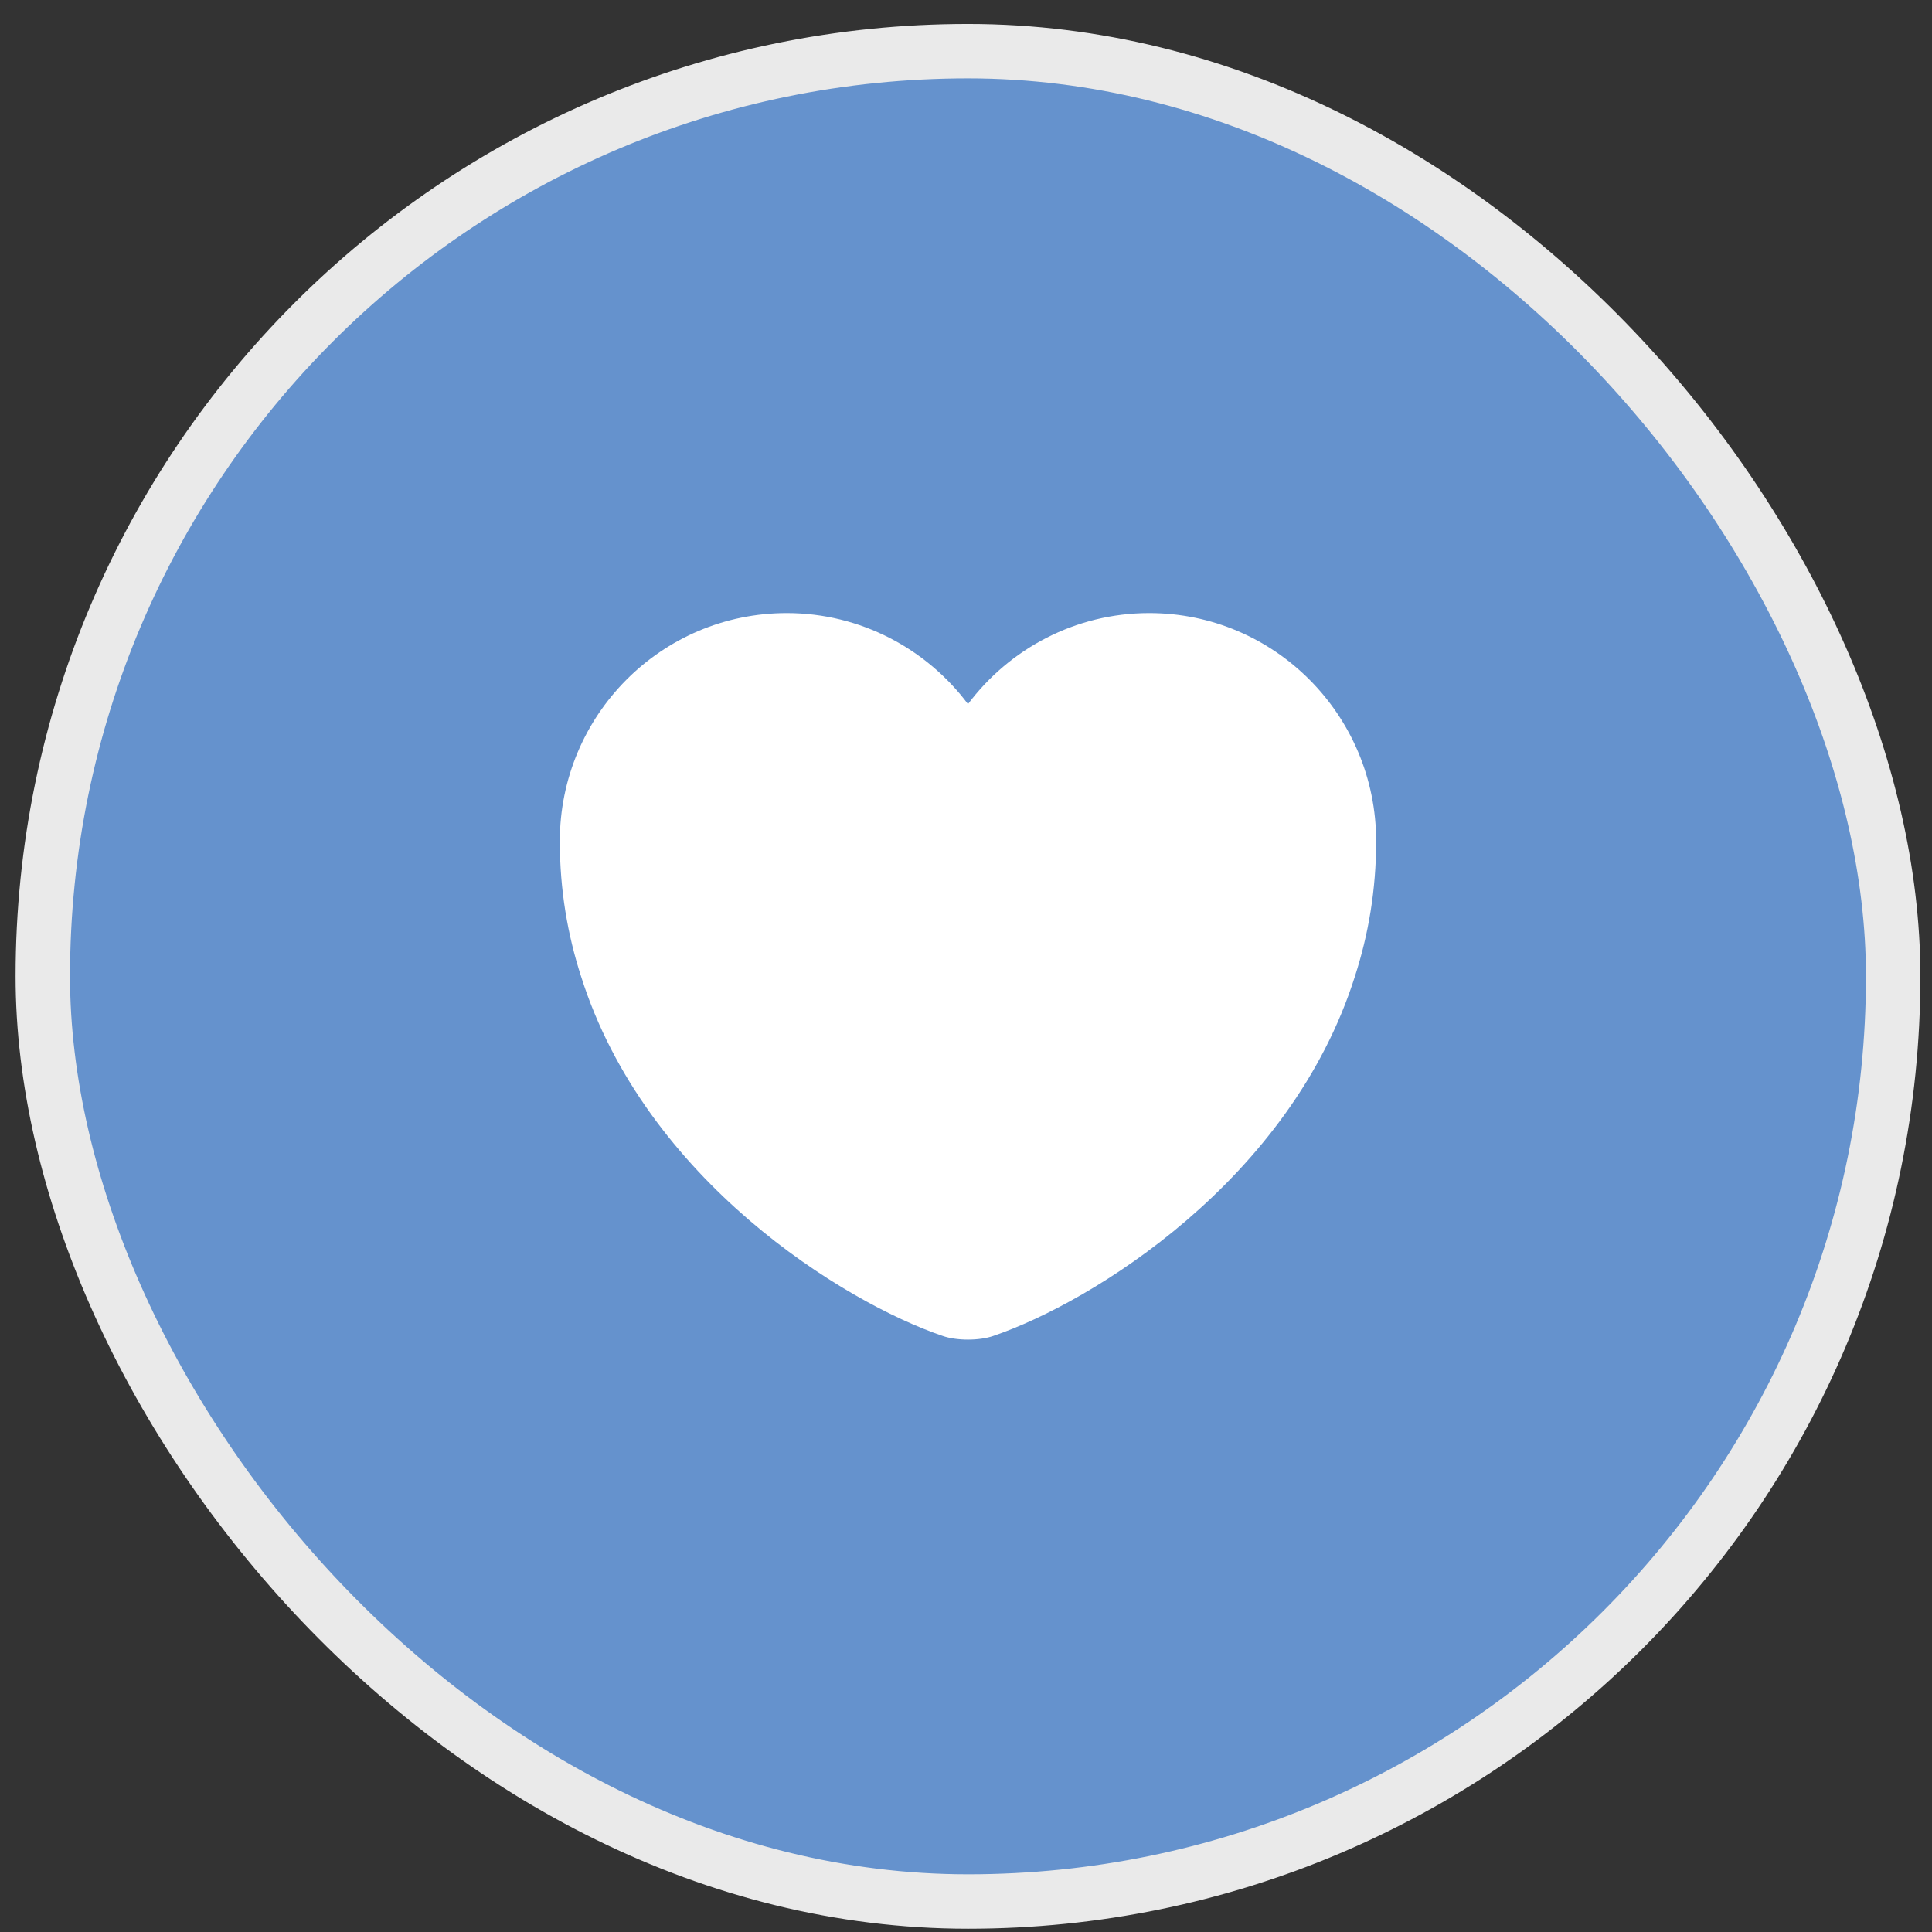
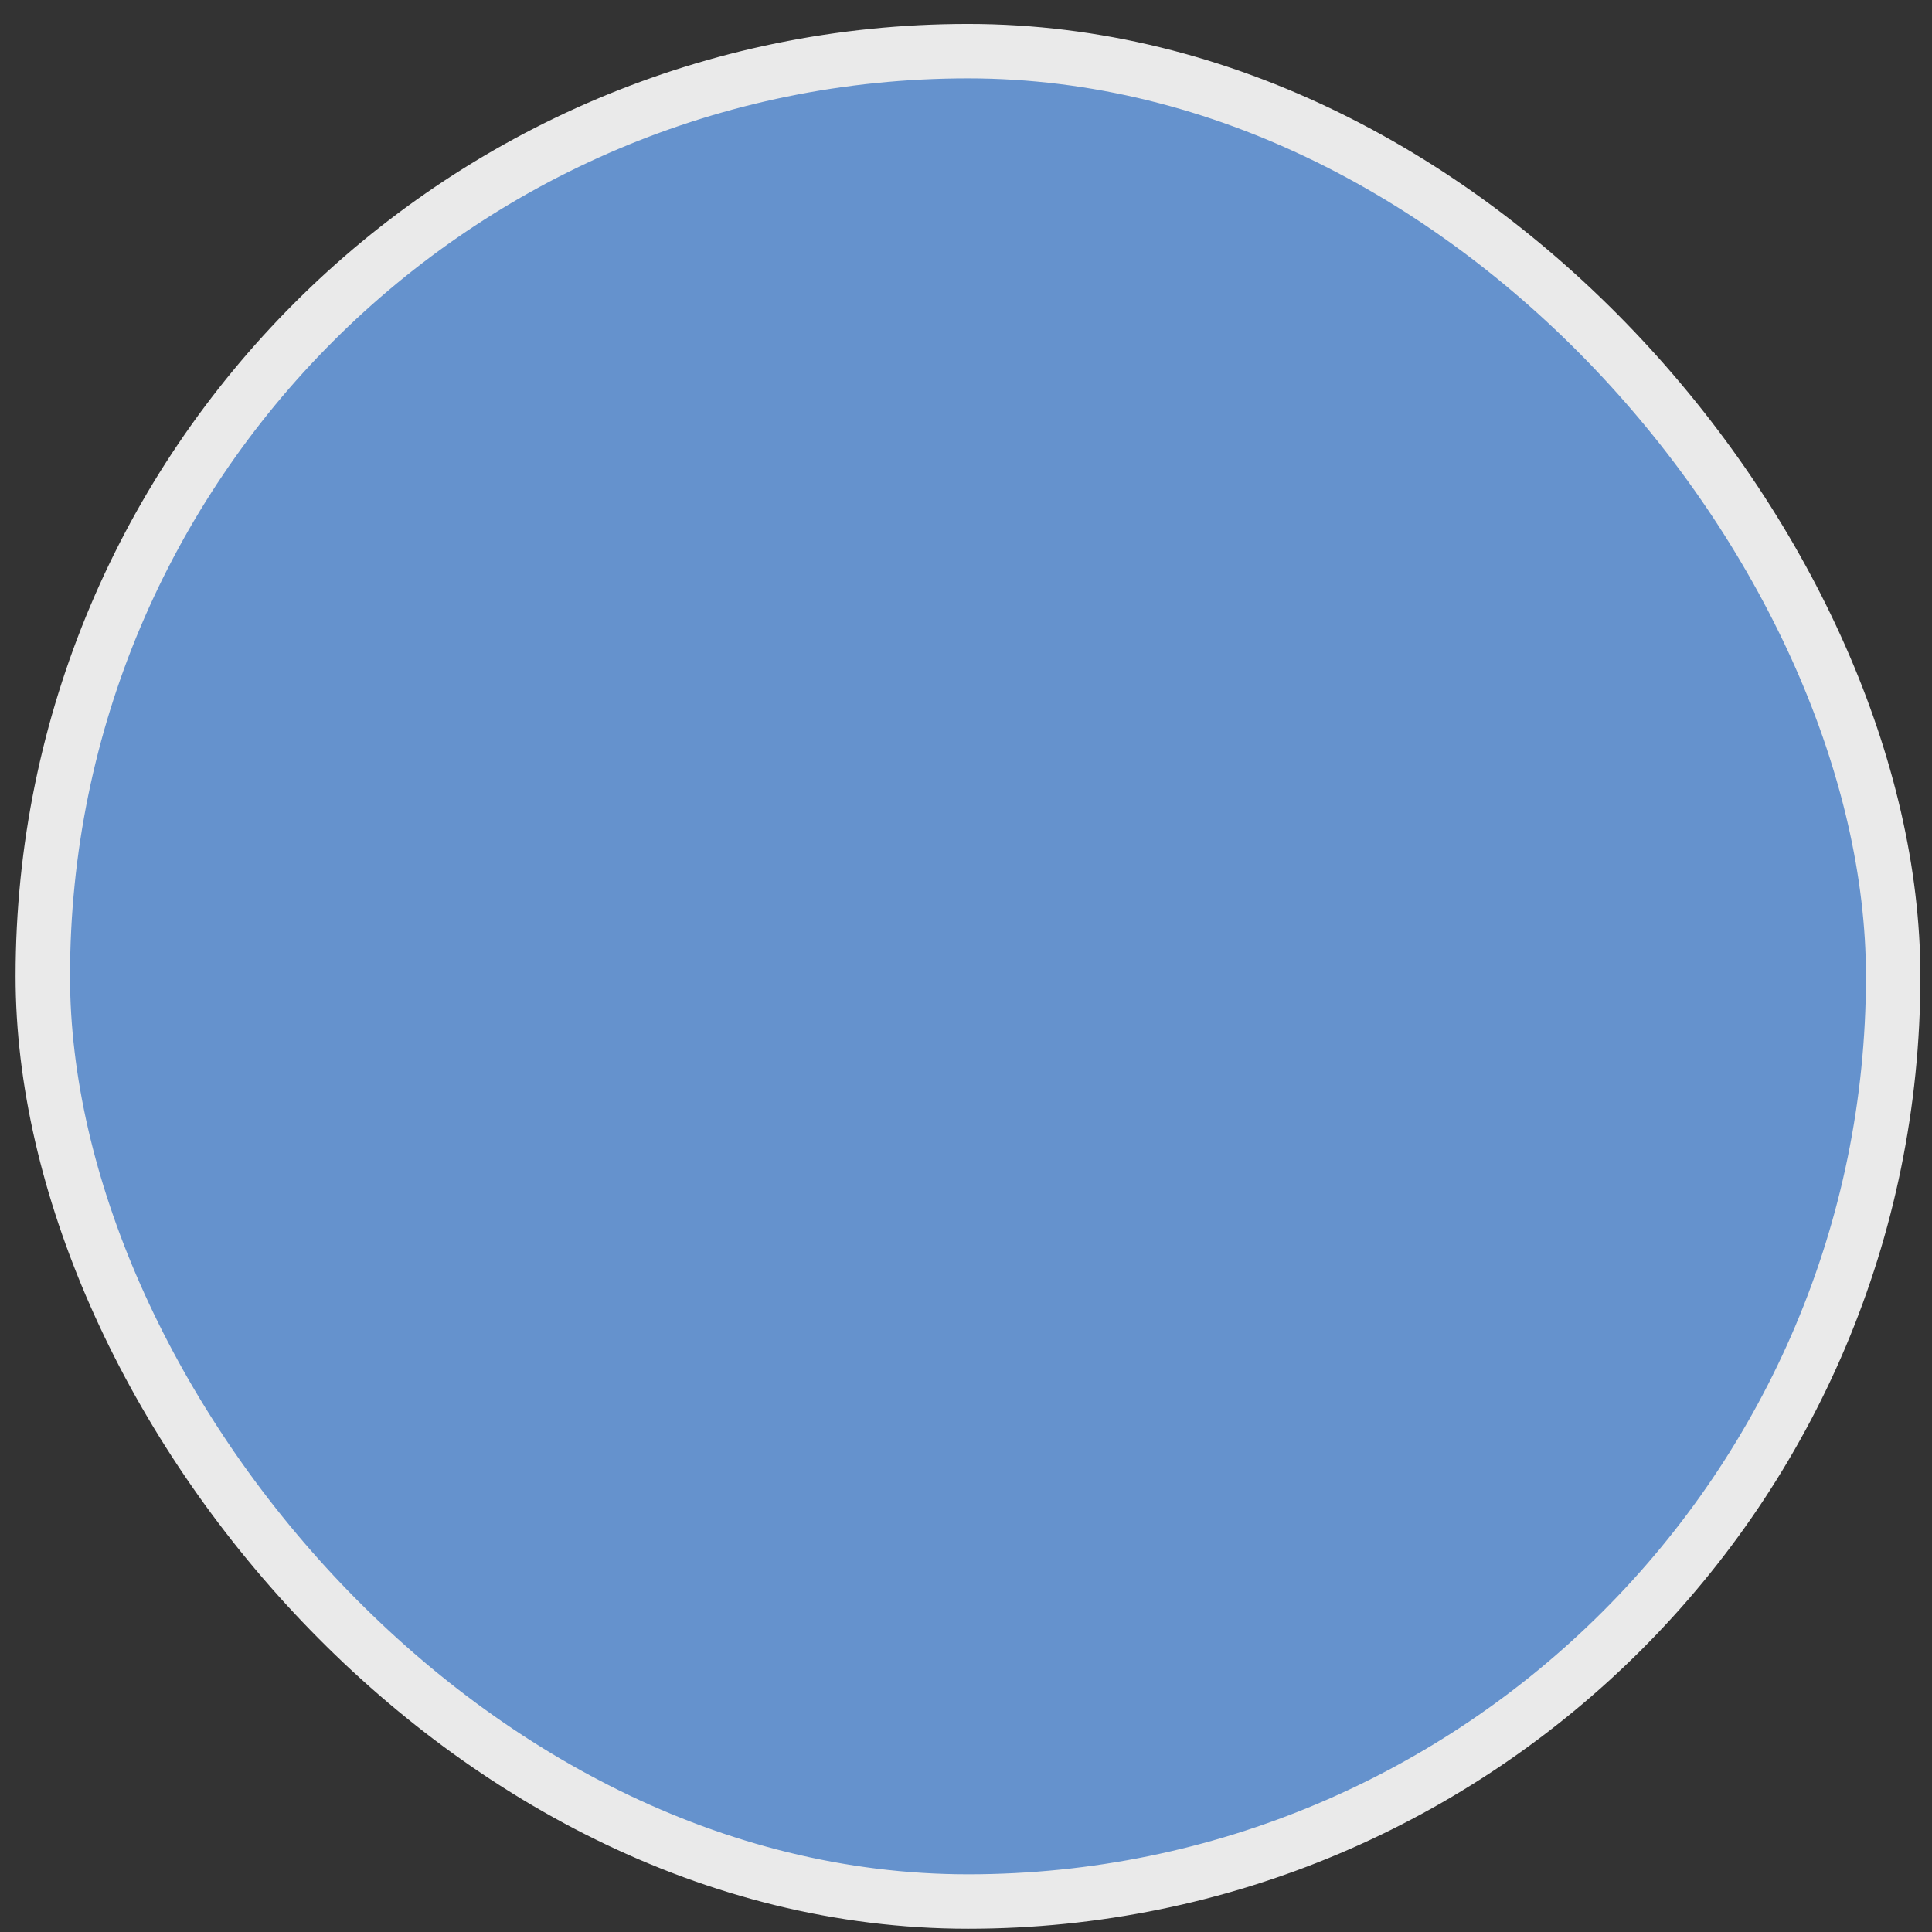
<svg xmlns="http://www.w3.org/2000/svg" width="71" height="71" viewBox="0 0 71 71" fill="none">
  <rect x="0" y="0" width="71" height="71" fill="#333333" stroke="none" />
  <rect x="1.573" y="1.88" width="68" height="68" rx="34" fill="#6592CD" />
  <rect x="1.573" y="1.88" width="68" height="68" rx="34" stroke="#EAEAEA" stroke-width="2" />
-   <path d="M42.233 22.53C39.518 22.53 37.088 23.85 35.573 25.875C34.058 23.85 31.628 22.53 28.913 22.53C24.308 22.53 20.573 26.28 20.573 30.915C20.573 32.7 20.858 34.35 21.353 35.88C23.723 43.38 31.028 47.865 34.643 49.095C35.153 49.275 35.993 49.275 36.503 49.095C40.118 47.865 47.423 43.38 49.793 35.88C50.288 34.35 50.573 32.7 50.573 30.915C50.573 26.28 46.838 22.53 42.233 22.53Z" fill="white" />
</svg>